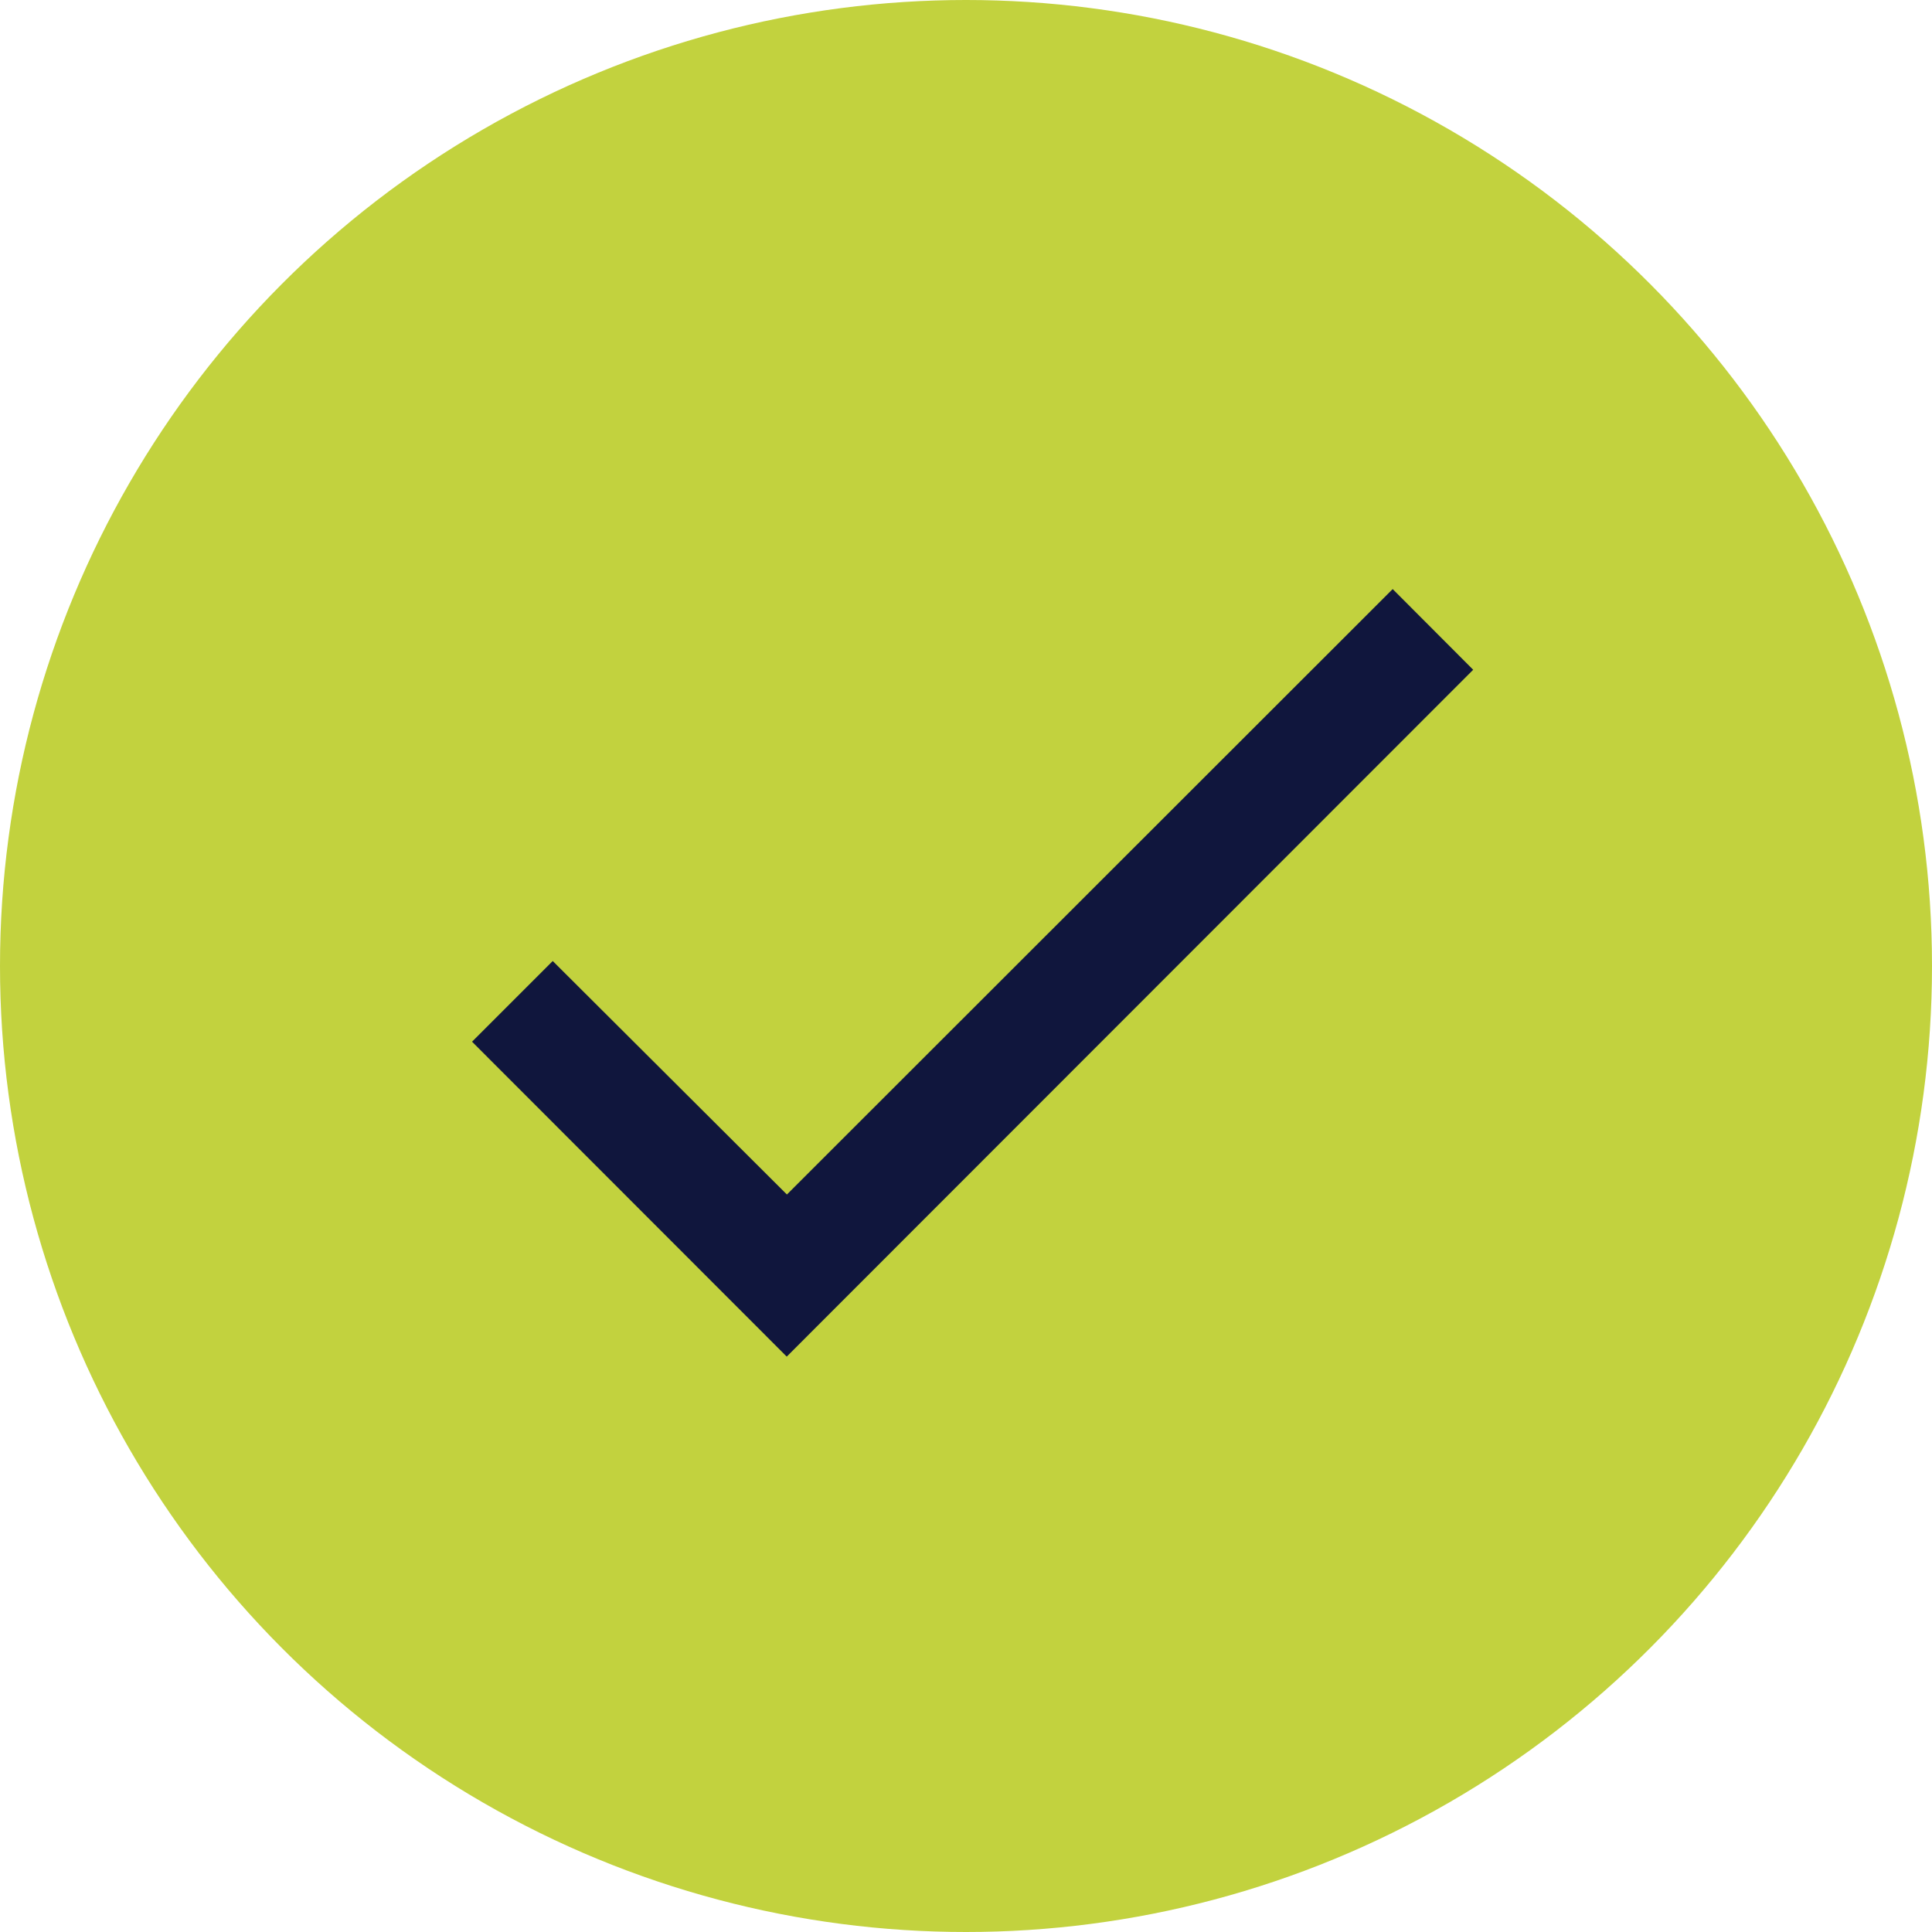
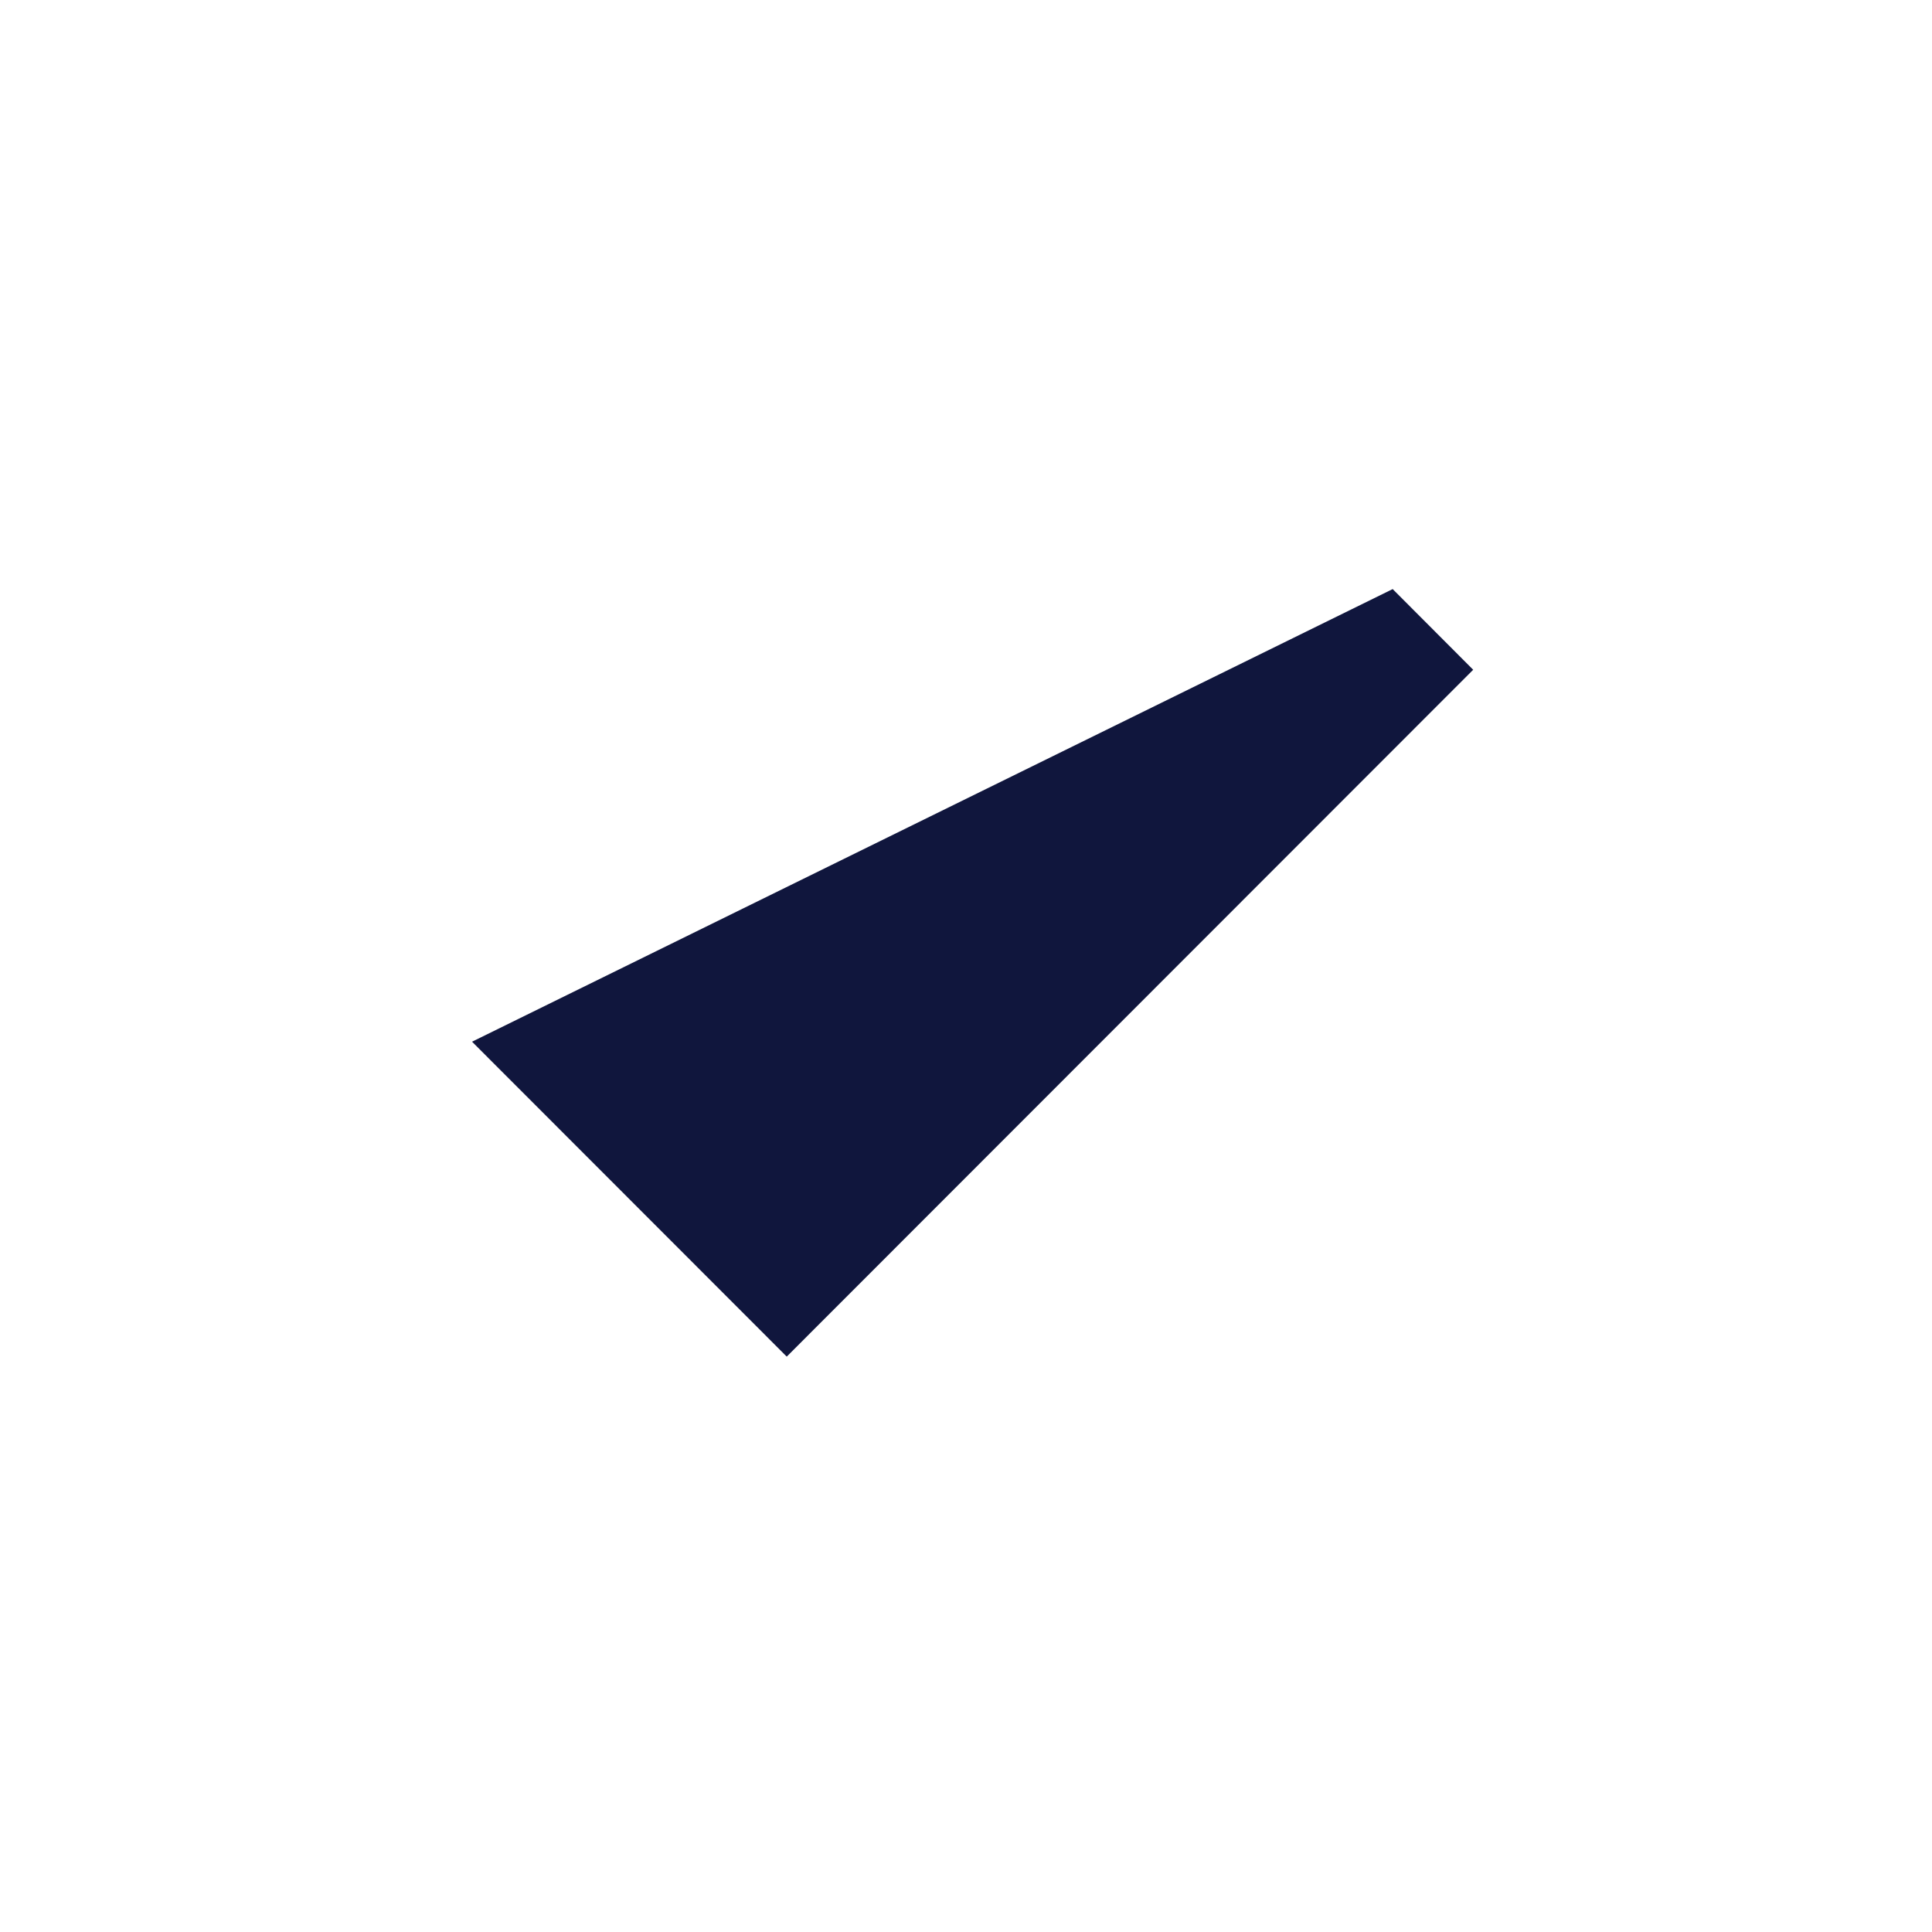
<svg xmlns="http://www.w3.org/2000/svg" id="Group_4966" data-name="Group 4966" width="33" height="33" viewBox="0 0 33 33">
-   <circle id="Ellipse_134" data-name="Ellipse 134" cx="16.5" cy="16.5" r="16.5" fill="#c2d23e" />
-   <path id="Pictogrammers-Material-Check" d="M20.6,6.968,8.875,18.7,3.5,13.321l1.378-1.378,4,3.988L19.225,5.59Z" transform="translate(4.563 4.472)" fill="#10163d" />
+   <path id="Pictogrammers-Material-Check" d="M20.6,6.968,8.875,18.7,3.5,13.321L19.225,5.59Z" transform="translate(4.563 4.472)" fill="#10163d" />
</svg>